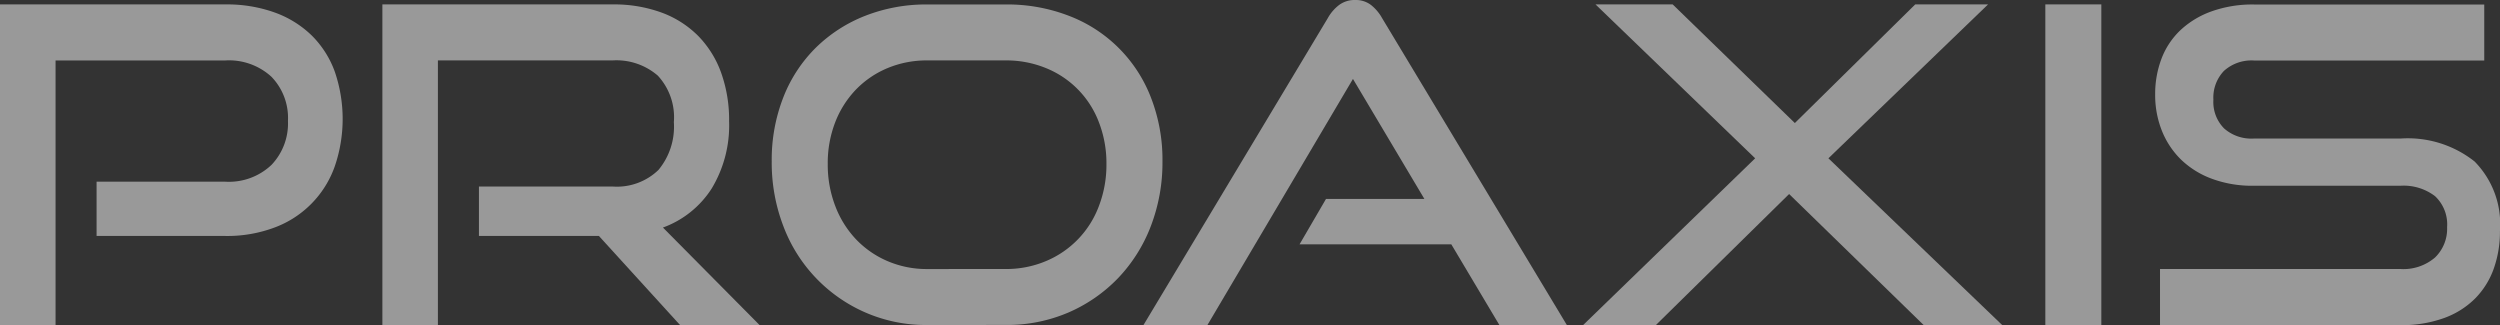
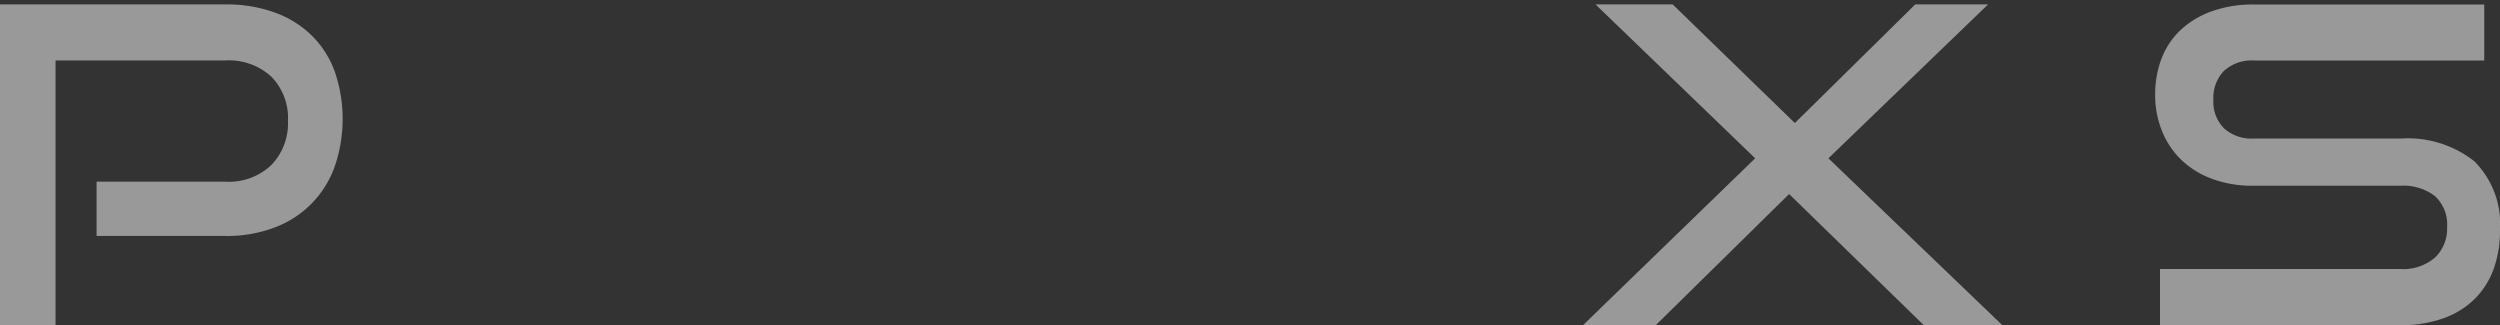
<svg xmlns="http://www.w3.org/2000/svg" width="140.043" height="18.207" viewBox="0 0 140.043 18.207">
  <rect x="0" y="0" width="140.043" height="18.207" fill="#333333" stroke="none" />
  <g id="Group_20" data-name="Group 20" transform="translate(-102.928 -230.658)" opacity="0.5">
    <g id="Group_18" data-name="Group 18" transform="translate(102.928 230.658)">
      <g id="Group_17" data-name="Group 17" transform="translate(0 0)">
        <path id="Path_50" data-name="Path 50" d="M108.338,244.768V241.73h7.213a3.463,3.463,0,0,0,2.582-.938,3.364,3.364,0,0,0,.926-2.47,3.313,3.313,0,0,0-.926-2.47,3.518,3.518,0,0,0-2.582-.914H106.04v14.822h-3.112V231.8h12.623a7.9,7.9,0,0,1,2.779.457,5.774,5.774,0,0,1,2.063,1.285,5.488,5.488,0,0,1,1.285,2.013,8.188,8.188,0,0,1,0,5.324,5.661,5.661,0,0,1-3.347,3.409,7.53,7.53,0,0,1-2.779.482Z" transform="translate(-102.928 -231.552)" fill="#fff" />
-         <path id="Path_51" data-name="Path 51" d="M218.473,249.758l-4.545-4.99h-6.719V242h7.485a3.347,3.347,0,0,0,2.569-.926,3.788,3.788,0,0,0,.865-2.68,3.429,3.429,0,0,0-.9-2.606,3.542,3.542,0,0,0-2.532-.852H204.91v14.822H201.8V231.8h12.9a7.724,7.724,0,0,1,2.742.457,5.625,5.625,0,0,1,2.05,1.309,5.694,5.694,0,0,1,1.285,2.063,7.835,7.835,0,0,1,.445,2.717,6.836,6.836,0,0,1-.976,3.767,5.456,5.456,0,0,1-2.73,2.186l5.41,5.459Z" transform="translate(-180.38 -231.552)" fill="#fff" />
-         <path id="Path_52" data-name="Path 52" d="M311.212,249.758a8.488,8.488,0,0,1-3.471-.7,8.549,8.549,0,0,1-4.595-4.829,9.912,9.912,0,0,1-.655-3.632,9.6,9.6,0,0,1,.655-3.607,8.008,8.008,0,0,1,1.828-2.779,8.234,8.234,0,0,1,2.767-1.779,9.35,9.35,0,0,1,3.471-.63h4.372a9.592,9.592,0,0,1,3.57.642,7.953,7.953,0,0,1,4.583,4.582,9.6,9.6,0,0,1,.642,3.57,9.917,9.917,0,0,1-.655,3.632,8.709,8.709,0,0,1-1.828,2.9,8.586,8.586,0,0,1-2.779,1.927,8.7,8.7,0,0,1-3.533.7Zm4.372-3.137a5.708,5.708,0,0,0,2.273-.445,5.365,5.365,0,0,0,2.964-3.088,6.456,6.456,0,0,0,.42-2.347,6.361,6.361,0,0,0-.42-2.334,5.281,5.281,0,0,0-2.964-3.039,5.861,5.861,0,0,0-2.273-.432h-4.372a5.7,5.7,0,0,0-2.236.432,5.293,5.293,0,0,0-1.766,1.2,5.5,5.5,0,0,0-1.161,1.828,6.328,6.328,0,0,0-.42,2.347,6.451,6.451,0,0,0,.42,2.347,5.582,5.582,0,0,0,1.161,1.865,5.345,5.345,0,0,0,1.766,1.223,5.555,5.555,0,0,0,2.236.445Z" transform="translate(-259.261 -231.552)" fill="#fff" />
-         <path id="Path_53" data-name="Path 53" d="M418.56,248.865l-2.693-4.521h-8.5l1.482-2.544h5.509l-4-6.72-8.152,13.785h-3.582l10.326-17.194a2.39,2.39,0,0,1,.642-.741,1.465,1.465,0,0,1,.89-.272,1.41,1.41,0,0,1,.877.272,2.472,2.472,0,0,1,.63.741l10.351,17.194Z" transform="translate(-334.569 -230.658)" fill="#fff" />
        <path id="Path_54" data-name="Path 54" d="M531.391,249.758l-7.535-7.337-7.46,7.337H512.32l9.634-9.338-8.943-8.621h4.323l6.843,6.645,6.744-6.645H535l-8.943,8.621,9.733,9.338Z" transform="translate(-423.635 -231.552)" fill="#fff" />
-         <path id="Path_55" data-name="Path 55" d="M631.832,249.758V231.8h3.137v17.959Z" transform="translate(-517.258 -231.552)" fill="#fff" />
        <path id="Path_56" data-name="Path 56" d="M660.5,249.758v-3.137h13.464a2.715,2.715,0,0,0,1.939-.642,2.236,2.236,0,0,0,.679-1.7,2.164,2.164,0,0,0-.679-1.741,2.9,2.9,0,0,0-1.939-.581h-8.251a6.475,6.475,0,0,1-2.285-.383,4.936,4.936,0,0,1-1.729-1.062,4.662,4.662,0,0,1-1.087-1.618,5.371,5.371,0,0,1-.383-2.051,5.535,5.535,0,0,1,.358-2.013,4.3,4.3,0,0,1,1.062-1.593,5.027,5.027,0,0,1,1.742-1.05,6.82,6.82,0,0,1,2.372-.383h12.9v3.137h-12.9a2.3,2.3,0,0,0-1.68.581,2.162,2.162,0,0,0-.593,1.618,2.1,2.1,0,0,0,.6,1.606,2.3,2.3,0,0,0,1.643.568h8.227a6.015,6.015,0,0,1,4.162,1.285,5,5,0,0,1,1.42,3.9,6.177,6.177,0,0,1-.346,2.1,4.534,4.534,0,0,1-1.038,1.667,4.733,4.733,0,0,1-1.741,1.1,6.962,6.962,0,0,1-2.458.4Z" transform="translate(-539.502 -231.552)" fill="#fff" />
      </g>
    </g>
  </g>
</svg>